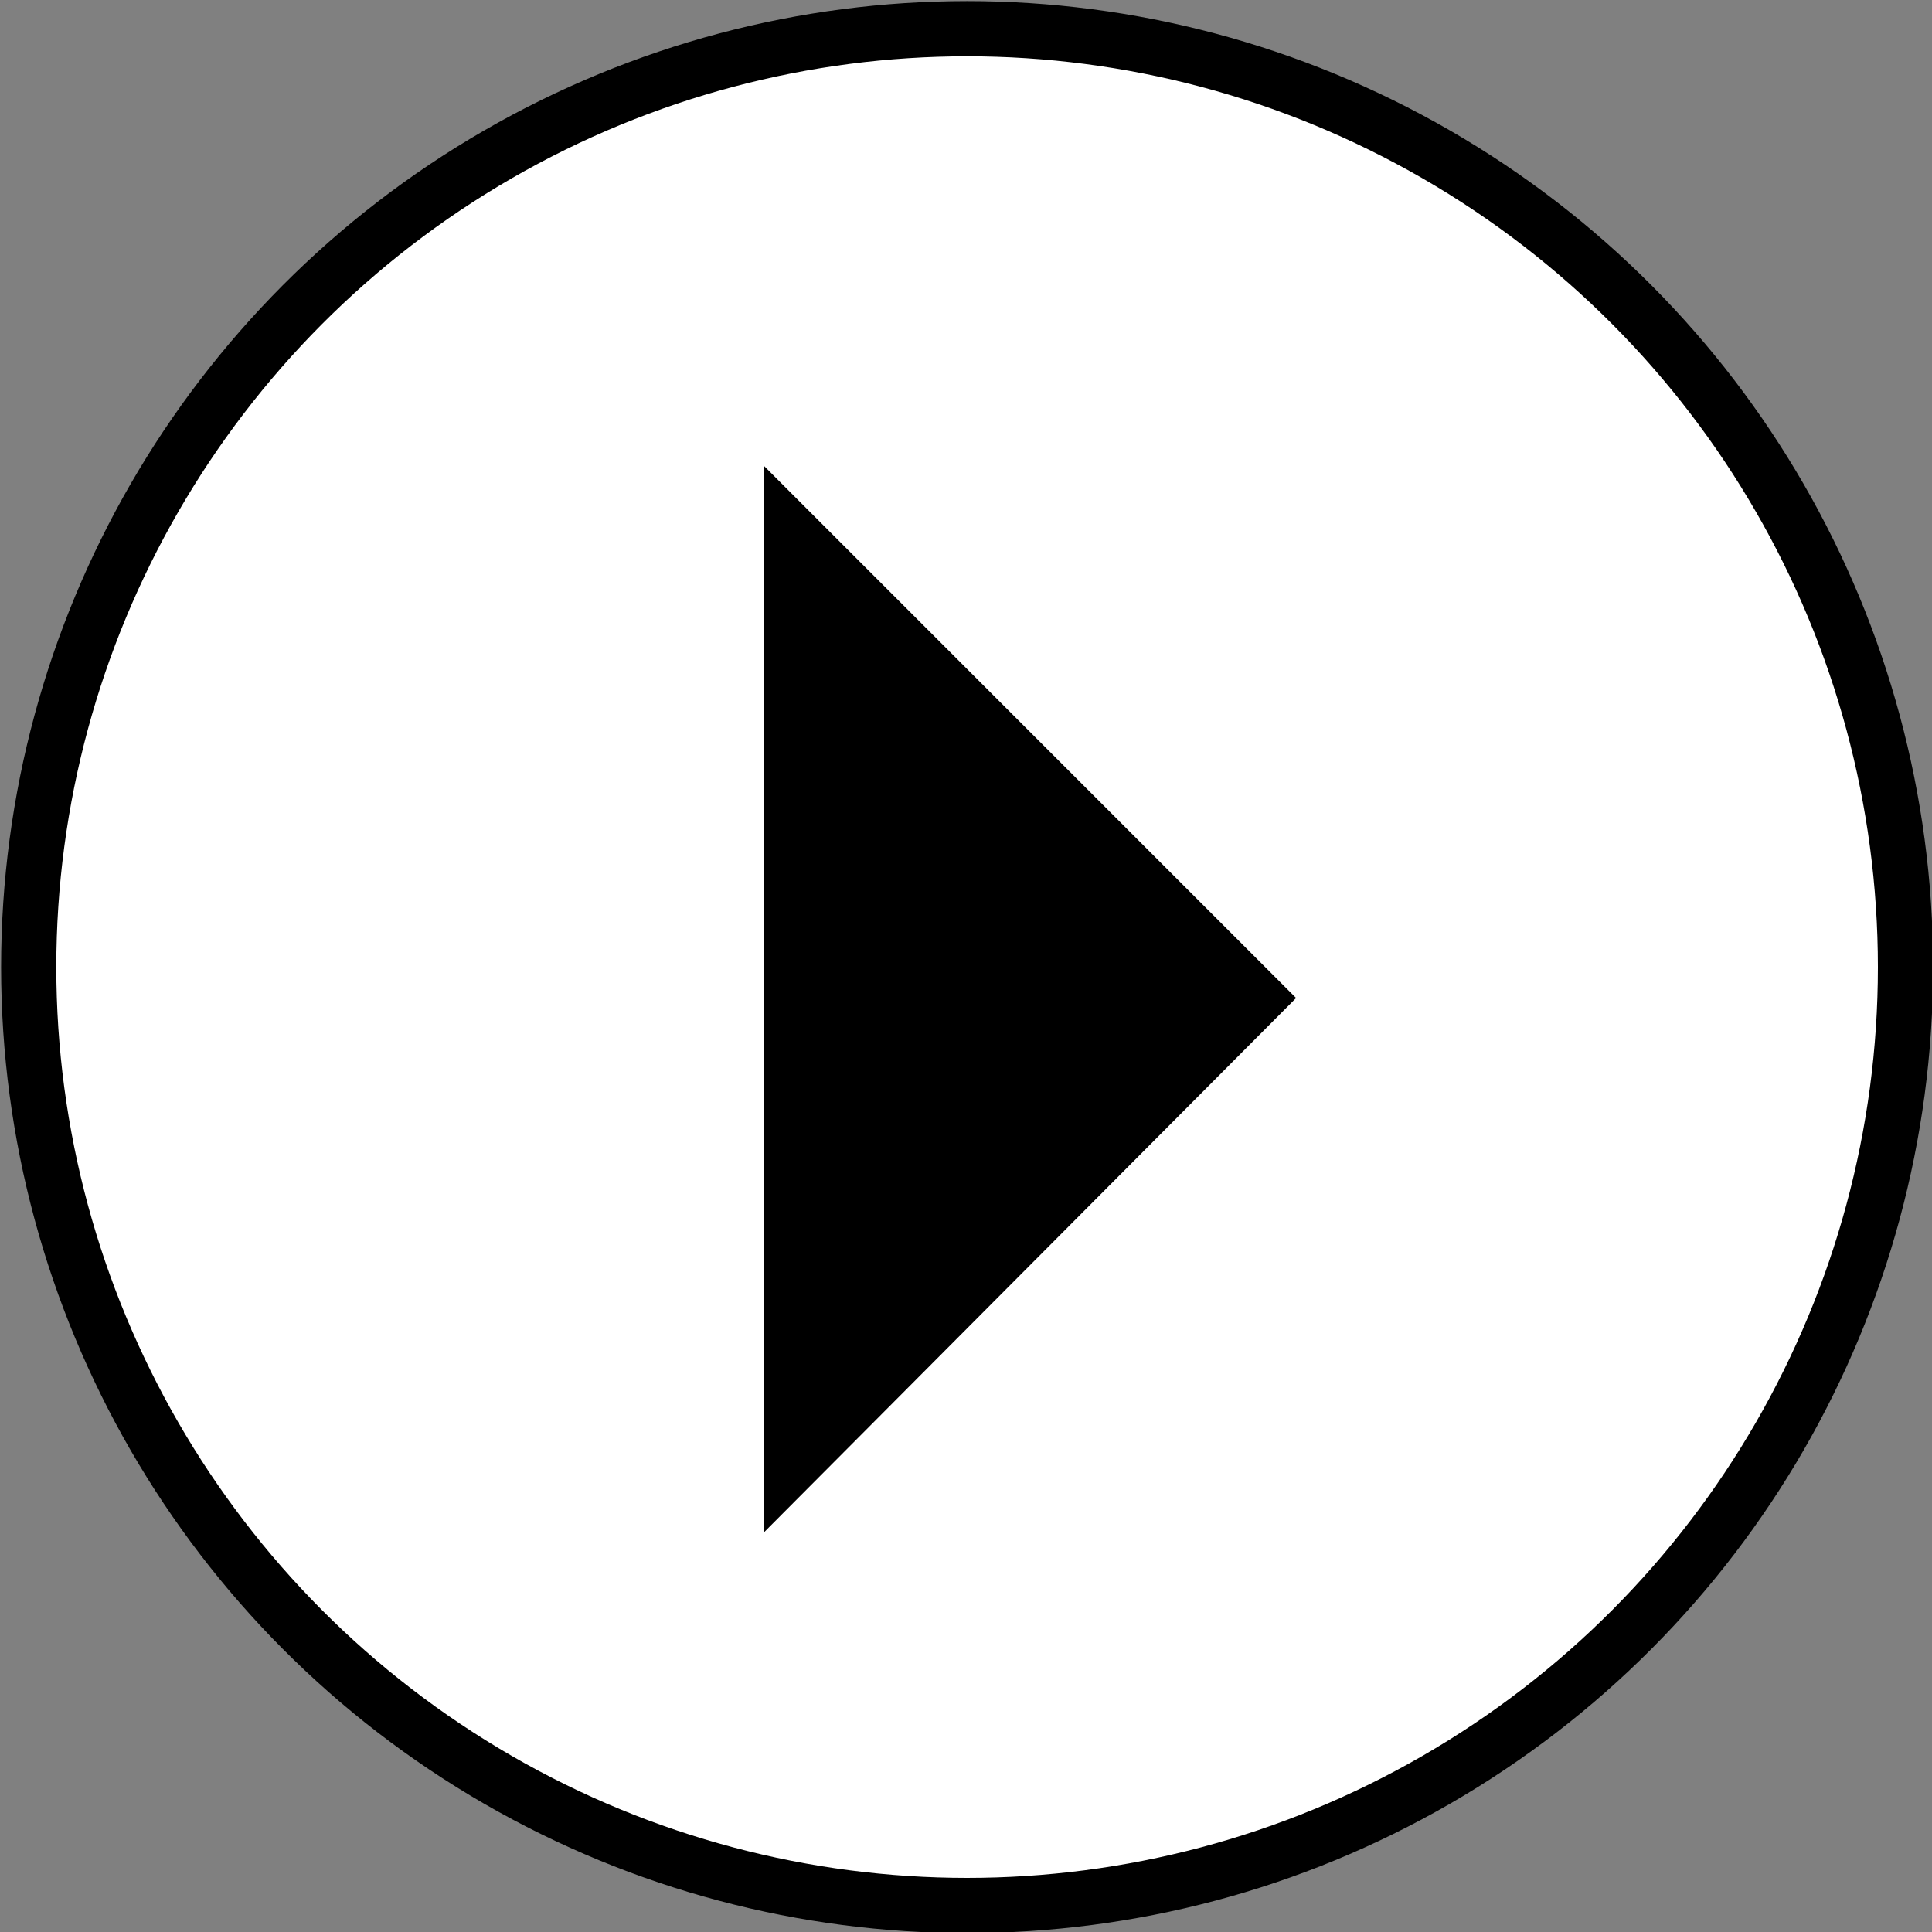
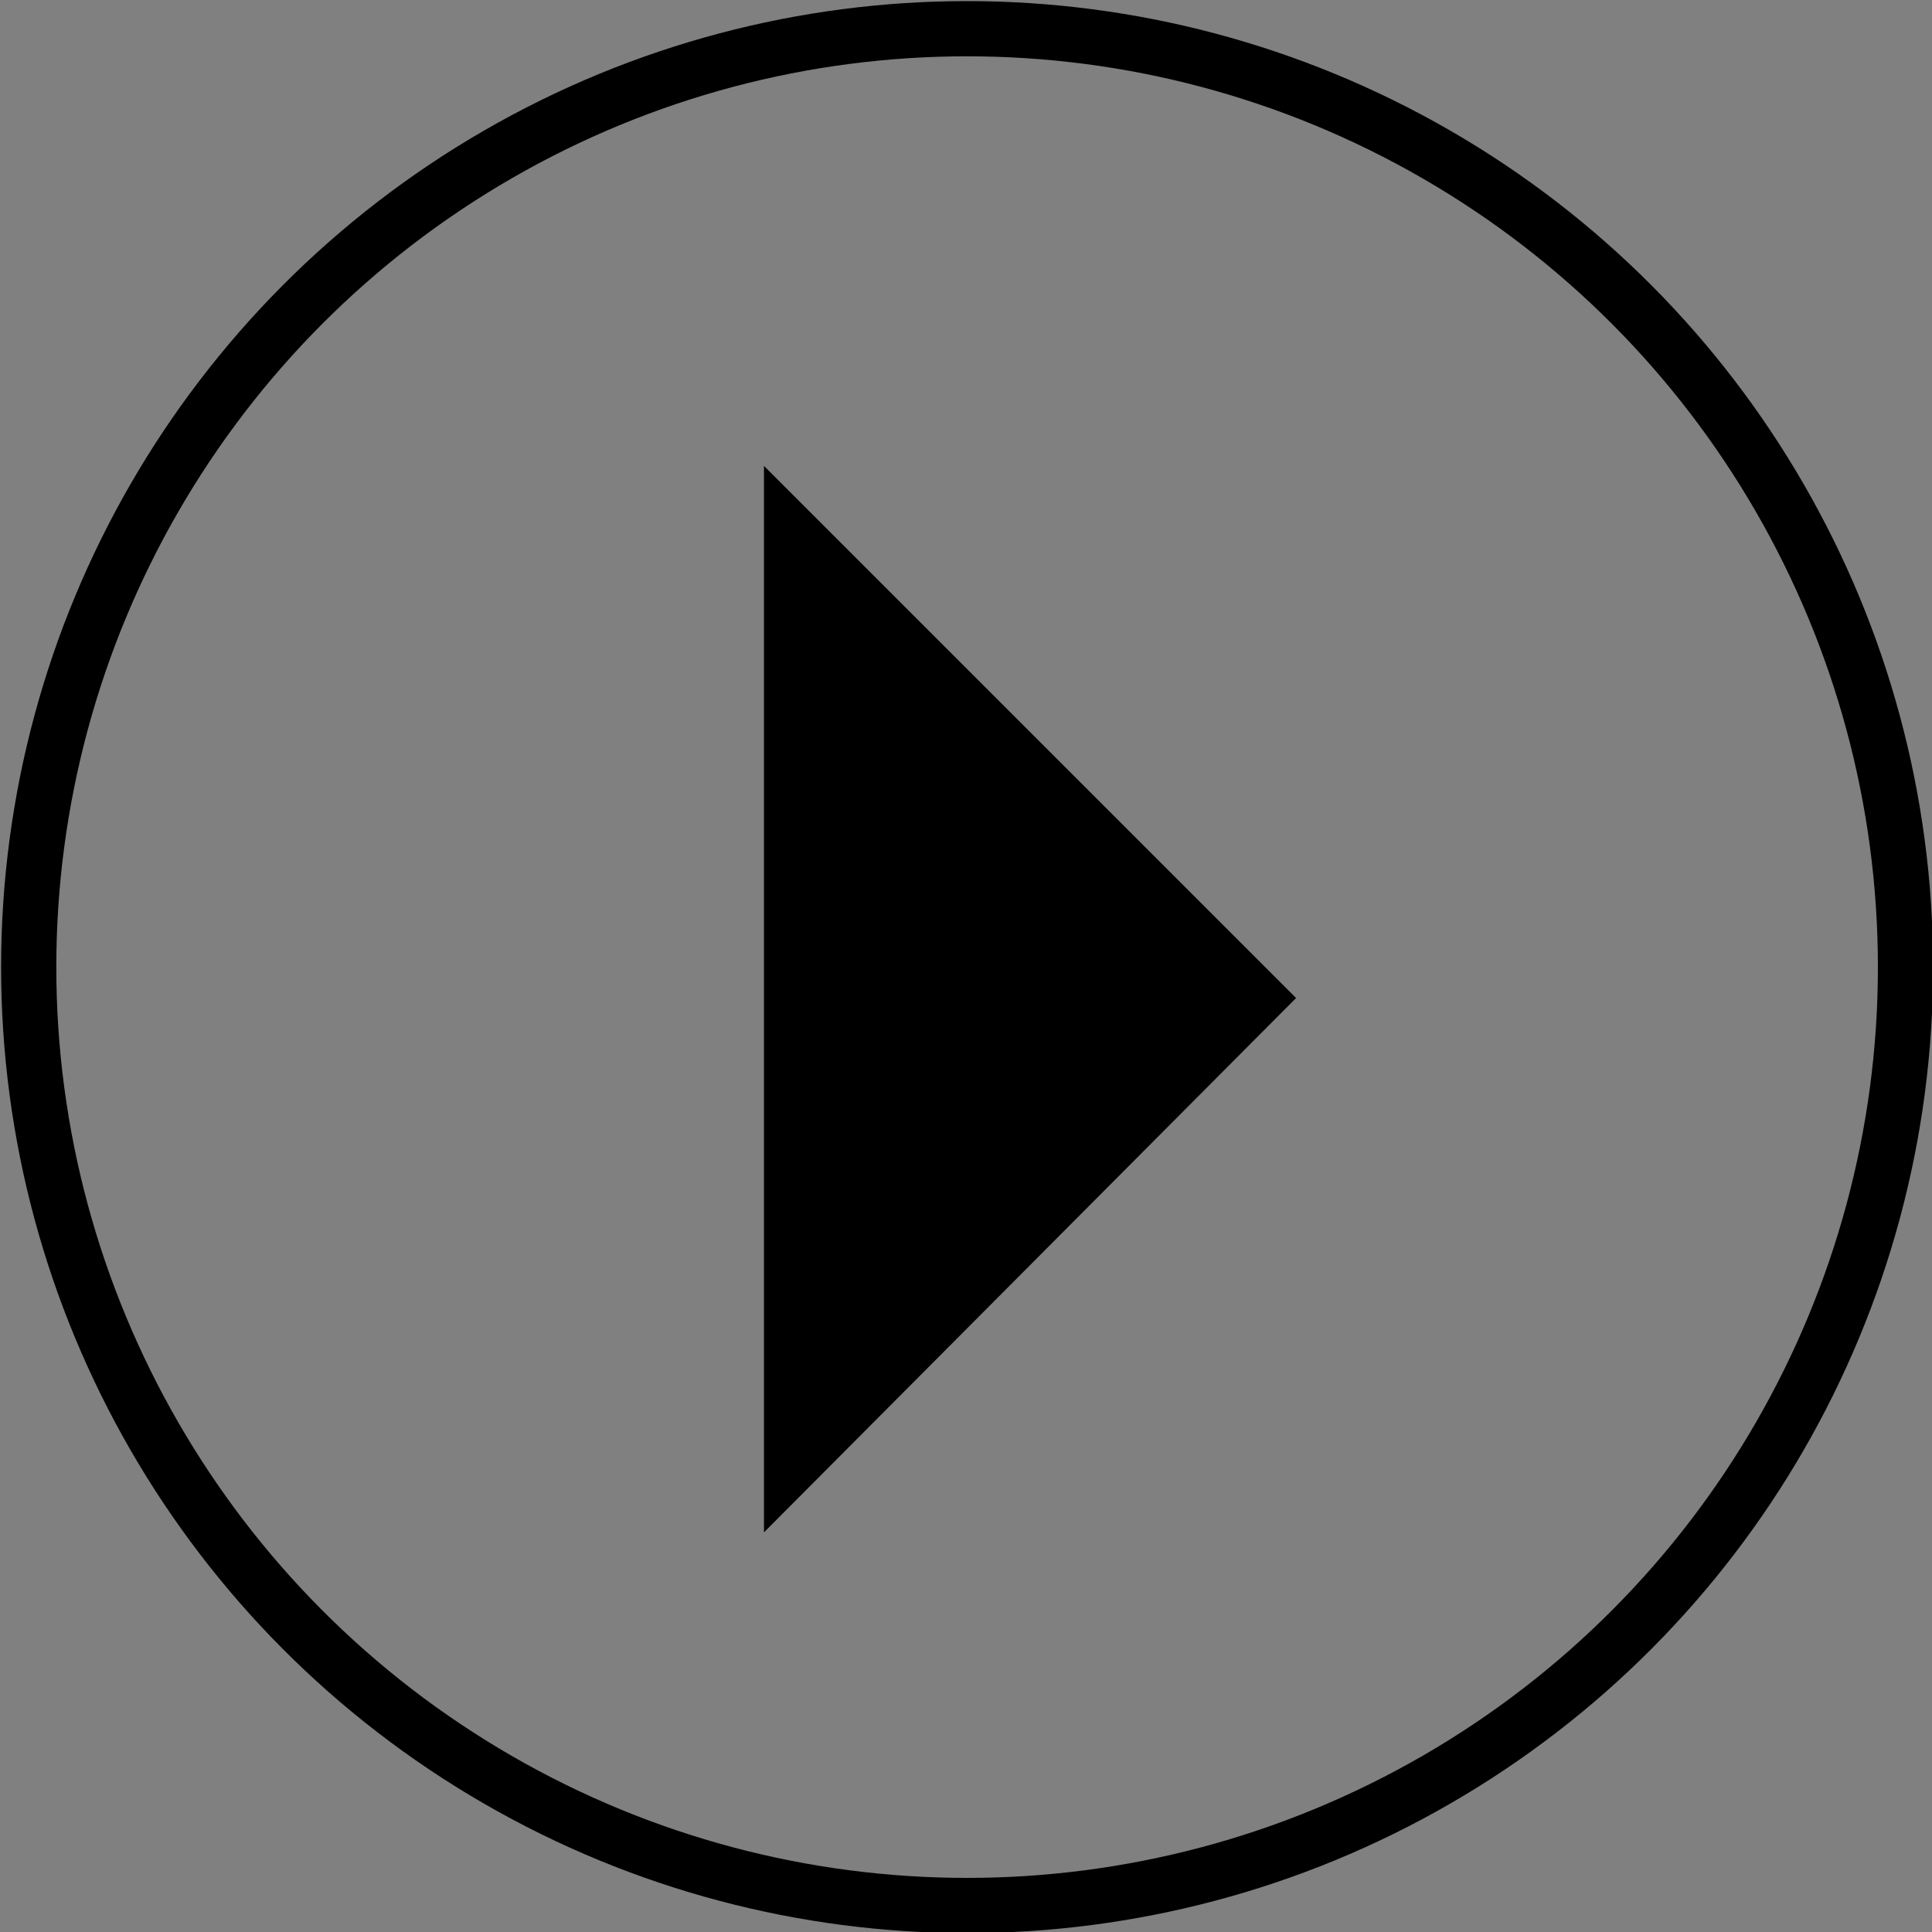
<svg xmlns="http://www.w3.org/2000/svg" viewBox="0 0 8.75 8.75">
  <rect x="0" y="0" width="8.75" height="8.75" fill="#808080" stroke="none" />
  <defs>
    <style>
      .cls-1 {
        stroke: #000;
        stroke-width: .25px;
      }

      .cls-1, .cls-2 {
        fill: none;
      }

      .cls-3 {
        fill: #fff;
      }

      .cls-4 {
        isolation: isolate;
      }

      .cls-5 {
        mix-blend-mode: multiply;
      }
    </style>
  </defs>
  <g class="cls-4">
    <g id="Layer_2" data-name="Layer 2">
      <g id="Layer_1-2" data-name="Layer 1">
        <g>
-           <path class="cls-3" d="M4.38,8.63c2.35,0,4.25-1.9,4.25-4.25S6.73.12,4.38.12.12,2.03.12,4.38s1.9,4.25,4.25,4.25" />
          <circle class="cls-1" cx="4.38" cy="4.38" r="4.25" />
          <g class="cls-5">
            <polygon points="5.87 4.52 3.46 2.11 3.46 6.94 5.87 4.52" />
-             <rect class="cls-2" x="2.46" y="1.11" width="4.41" height="6.83" />
          </g>
        </g>
      </g>
    </g>
  </g>
</svg>